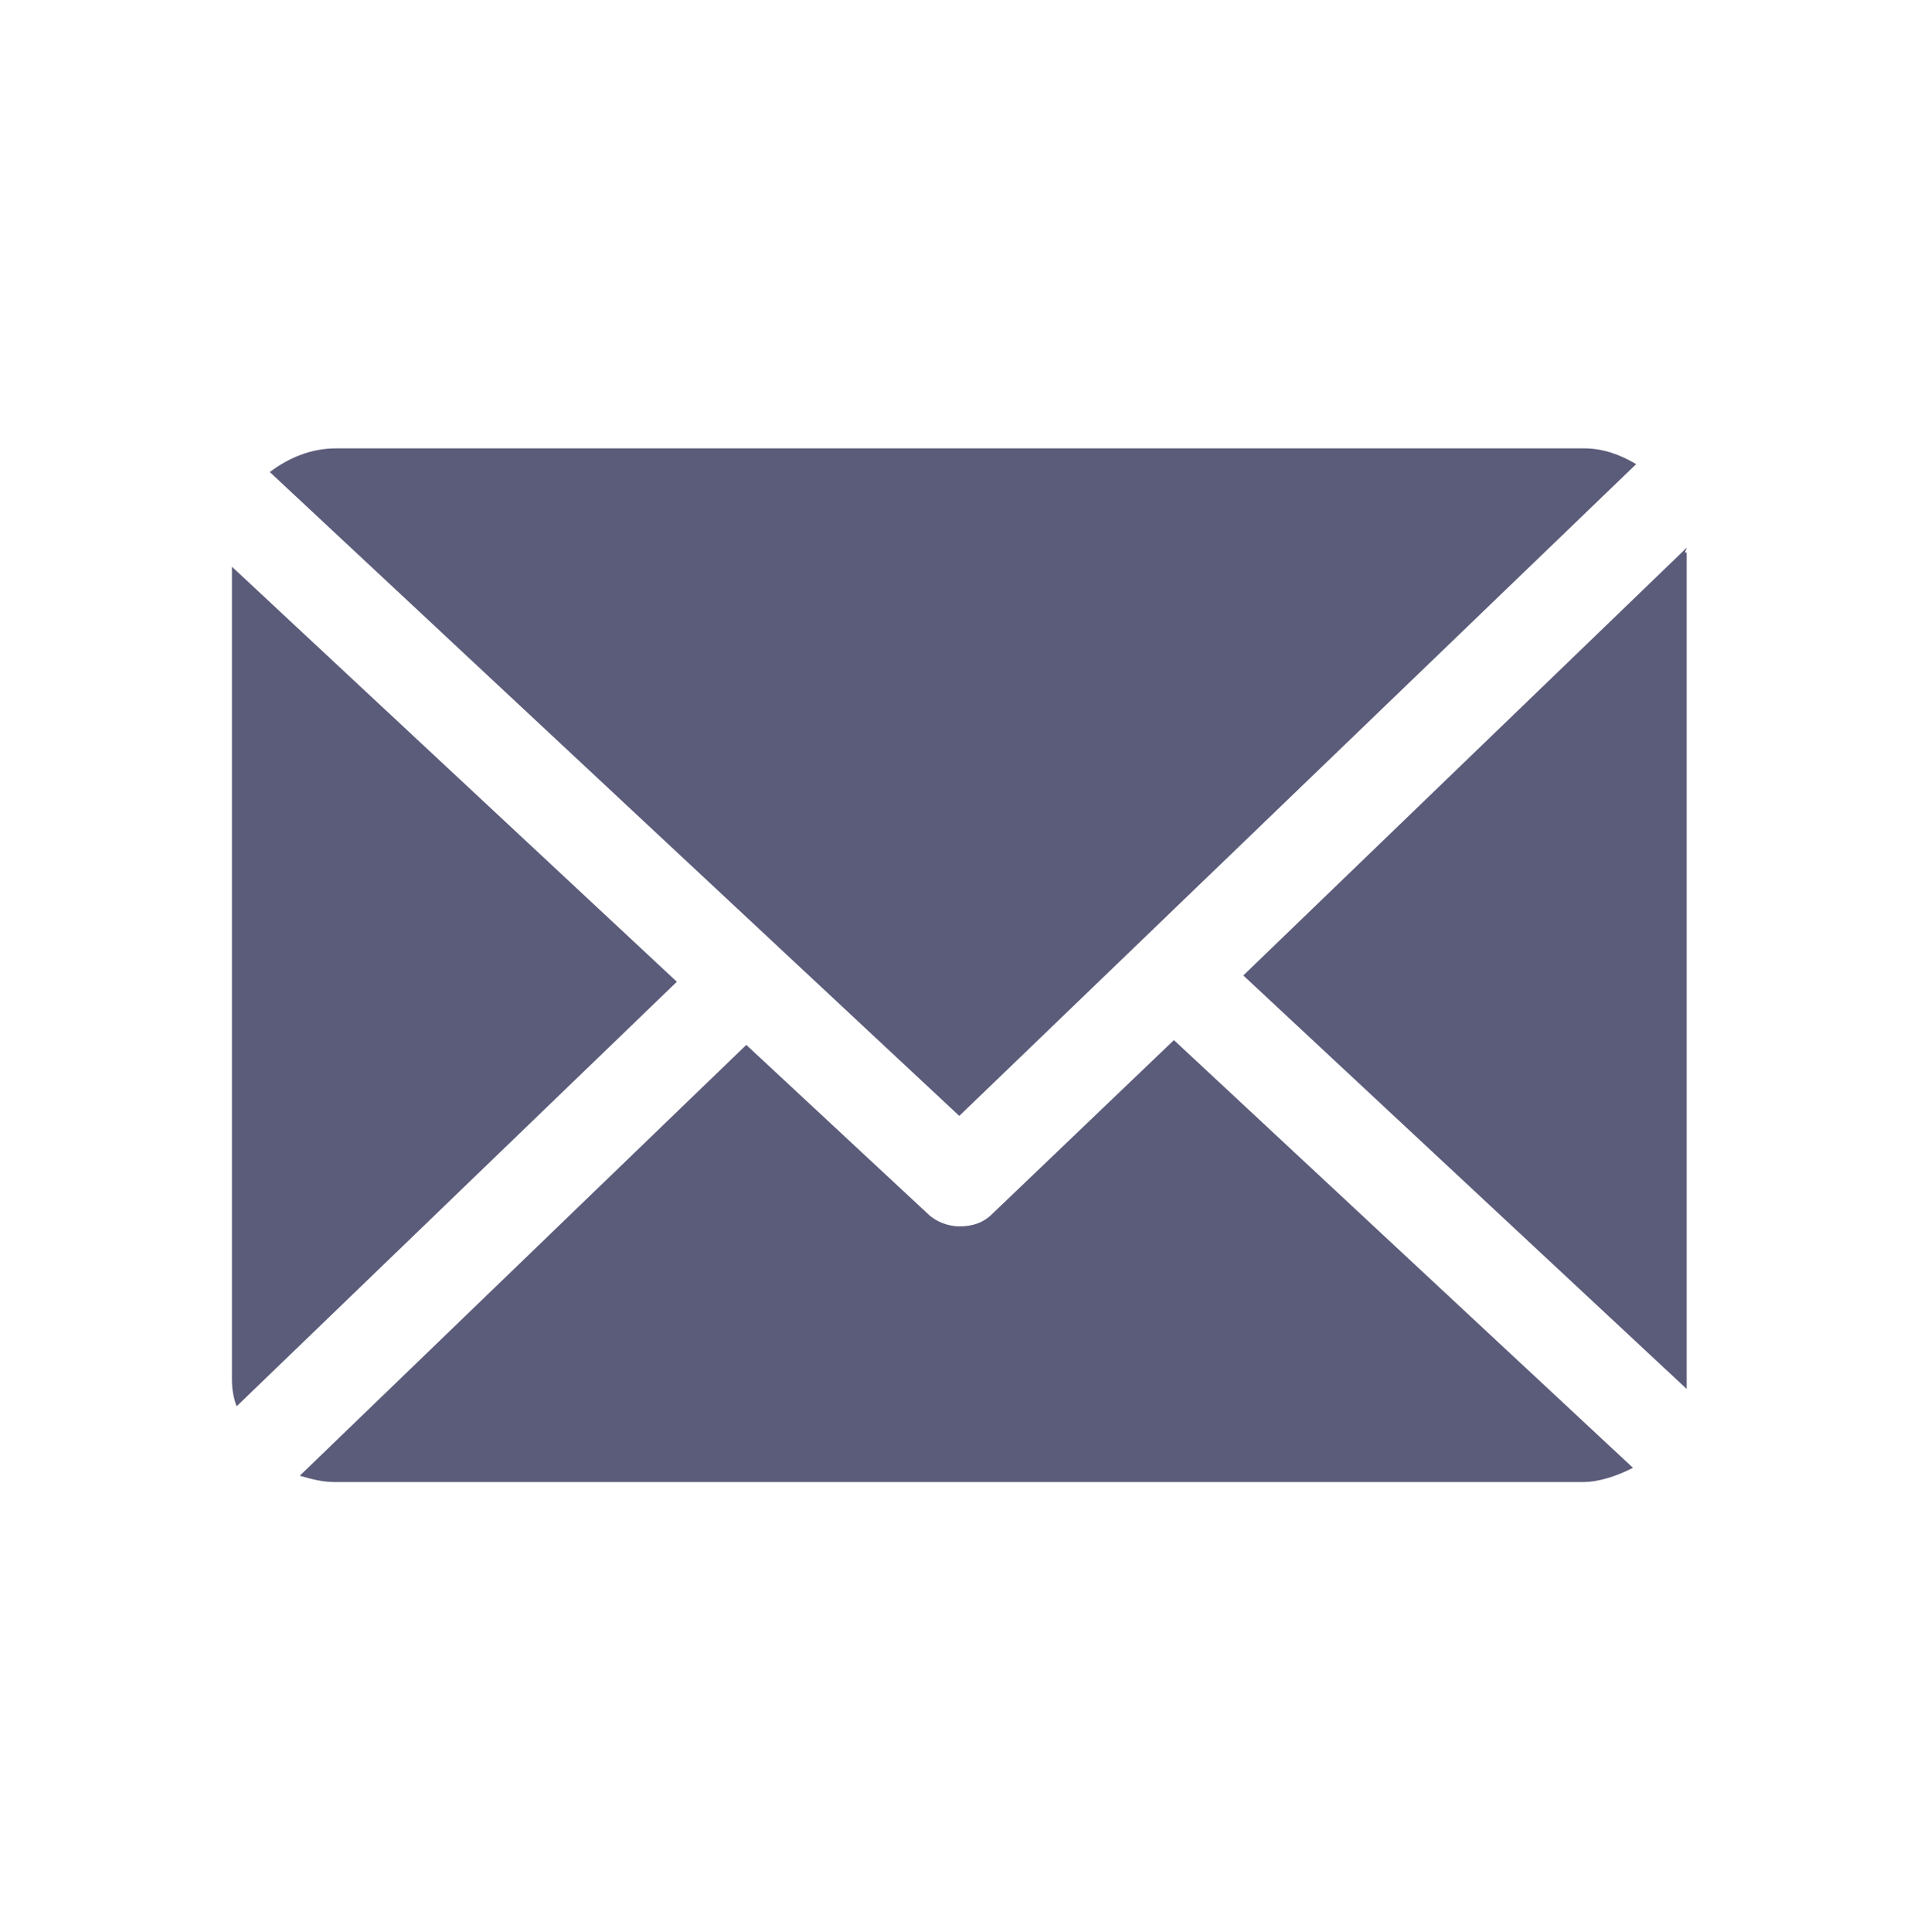
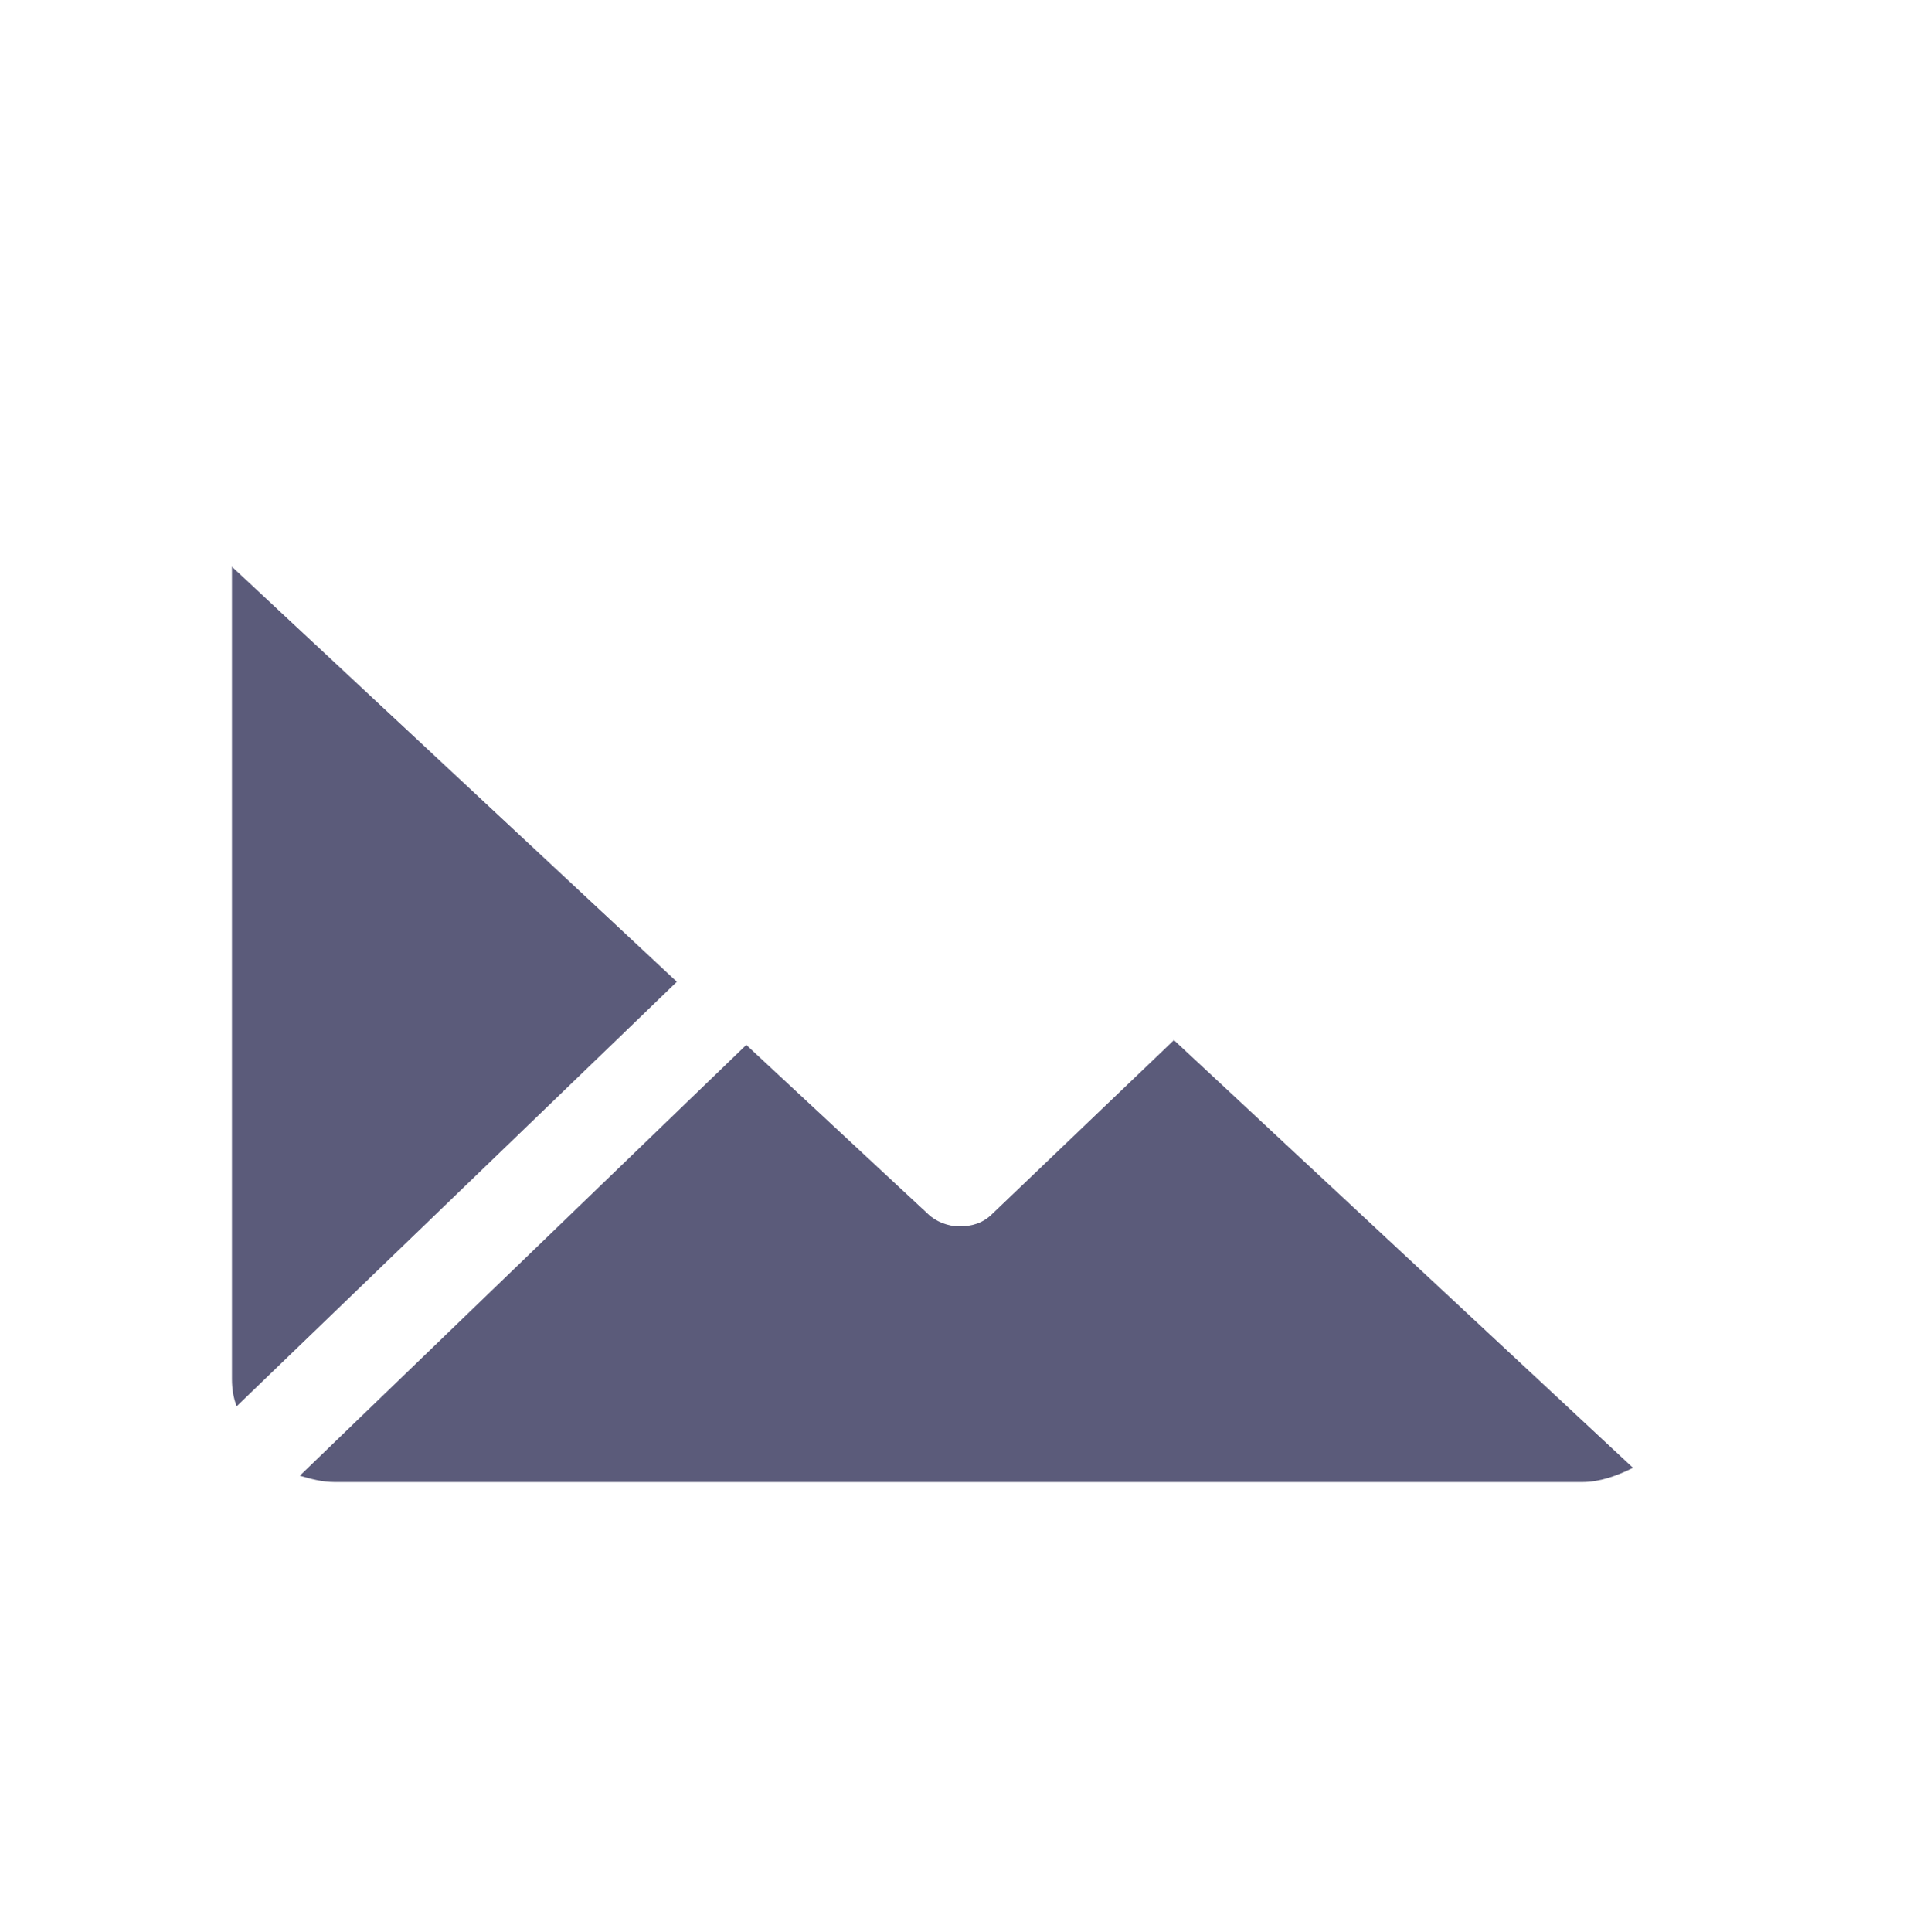
<svg xmlns="http://www.w3.org/2000/svg" xml:space="preserve" width="3.426mm" height="3.452mm" version="1.1" style="shape-rendering:geometricPrecision; text-rendering:geometricPrecision; image-rendering:optimizeQuality; fill-rule:evenodd; clip-rule:evenodd" viewBox="0 0 12.15 12.24">
  <defs>
    <style type="text/css">
   
    .fil1 {fill:none}
    .fil0 {fill:#5B5B7A;fill-rule:nonzero}
   
  </style>
  </defs>
  <g id="Слой_x0020_1">
    <g id="_2190320510704">
-       <path class="fil0" d="M10.68 3.5c0,-0.01 0.01,-0.02 0.01,-0.03l-2.81 2.71 2.81 2.62c0,-0.02 -0,-0.04 -0,-0.06l0 -5.24z" />
      <path class="fil0" d="M7.44 6.59l-1.15 1.1c-0.06,0.06 -0.13,0.08 -0.21,0.08 -0.07,0 -0.15,-0.03 -0.2,-0.08l-1.15 -1.07 -2.83 2.73c0.07,0.02 0.14,0.04 0.22,0.04l7.91 0c0.11,0 0.22,-0.04 0.32,-0.09l-2.92 -2.72z" />
-       <path class="fil0" d="M6.08 7.07l4.29 -4.13c-0.1,-0.06 -0.21,-0.1 -0.33,-0.1l-7.91 0c-0.16,0 -0.3,0.06 -0.42,0.15l4.37 4.08z" />
      <path class="fil0" d="M1.47 3.6l0 5.14c0,0.06 0.01,0.12 0.03,0.17l2.79 -2.69 -2.82 -2.63z" />
    </g>
-     <rect class="fil1" x="0" y="-0" width="12.15" height="12.24" />
  </g>
</svg>